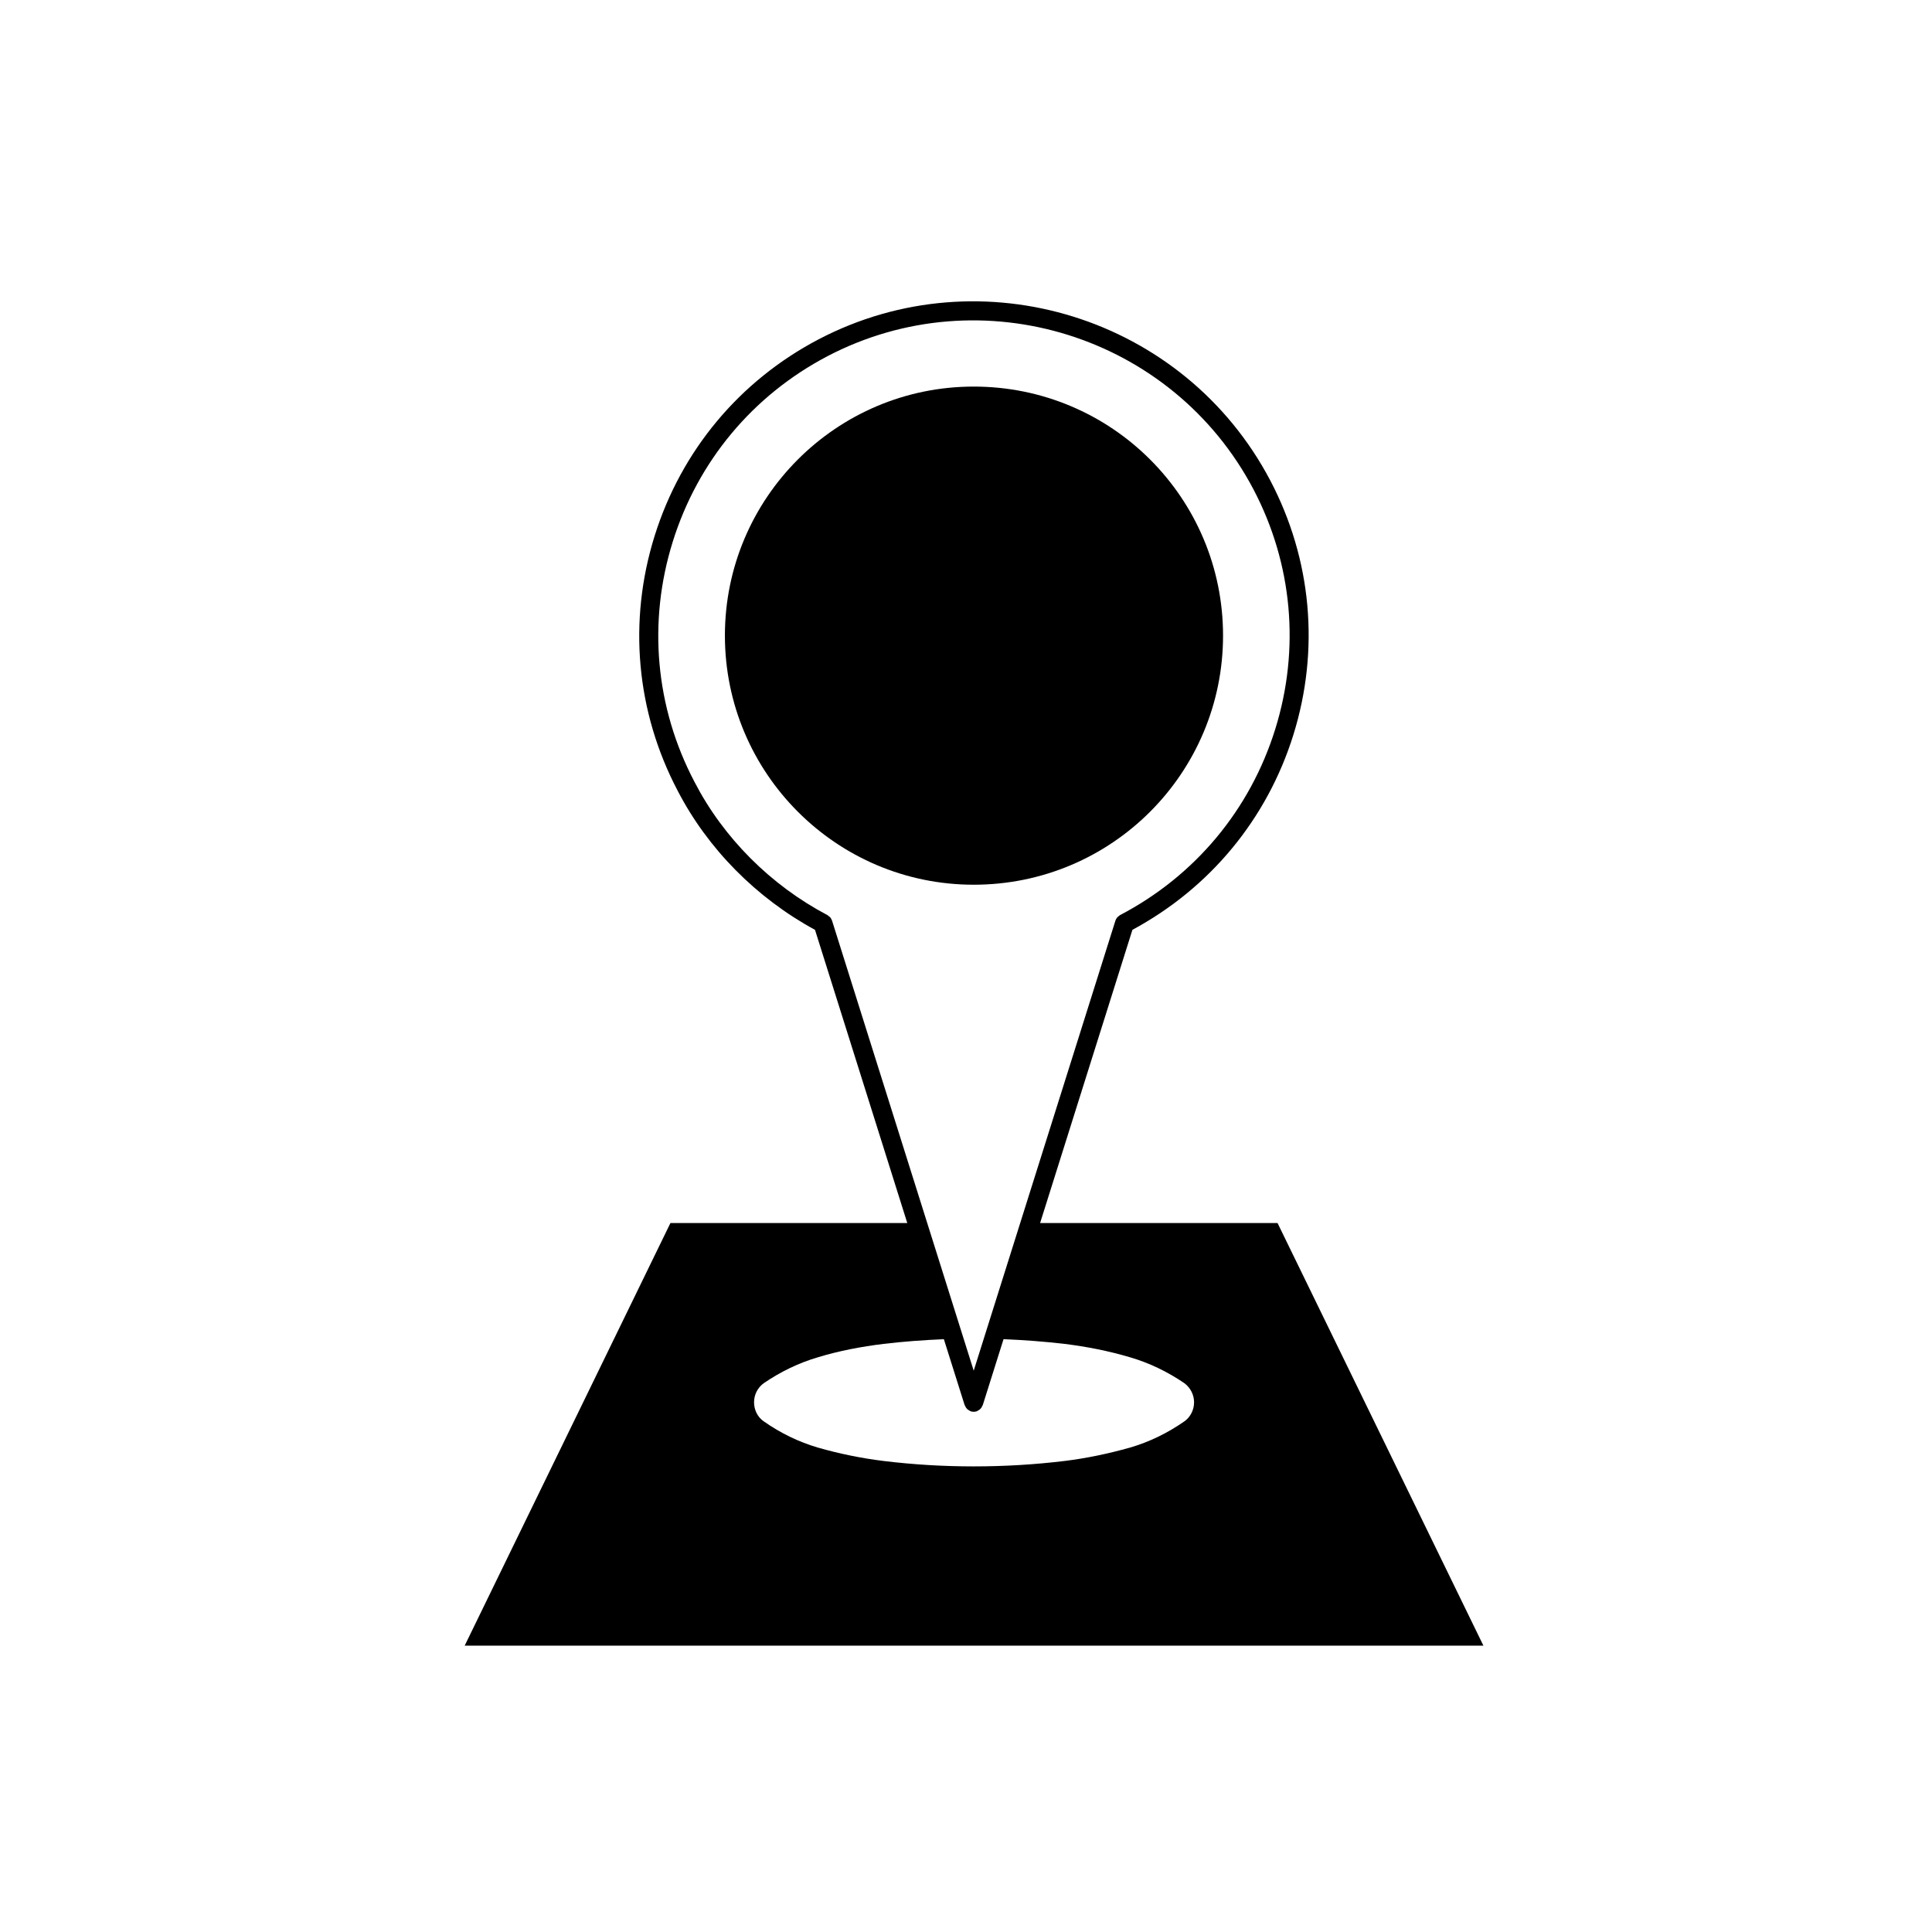
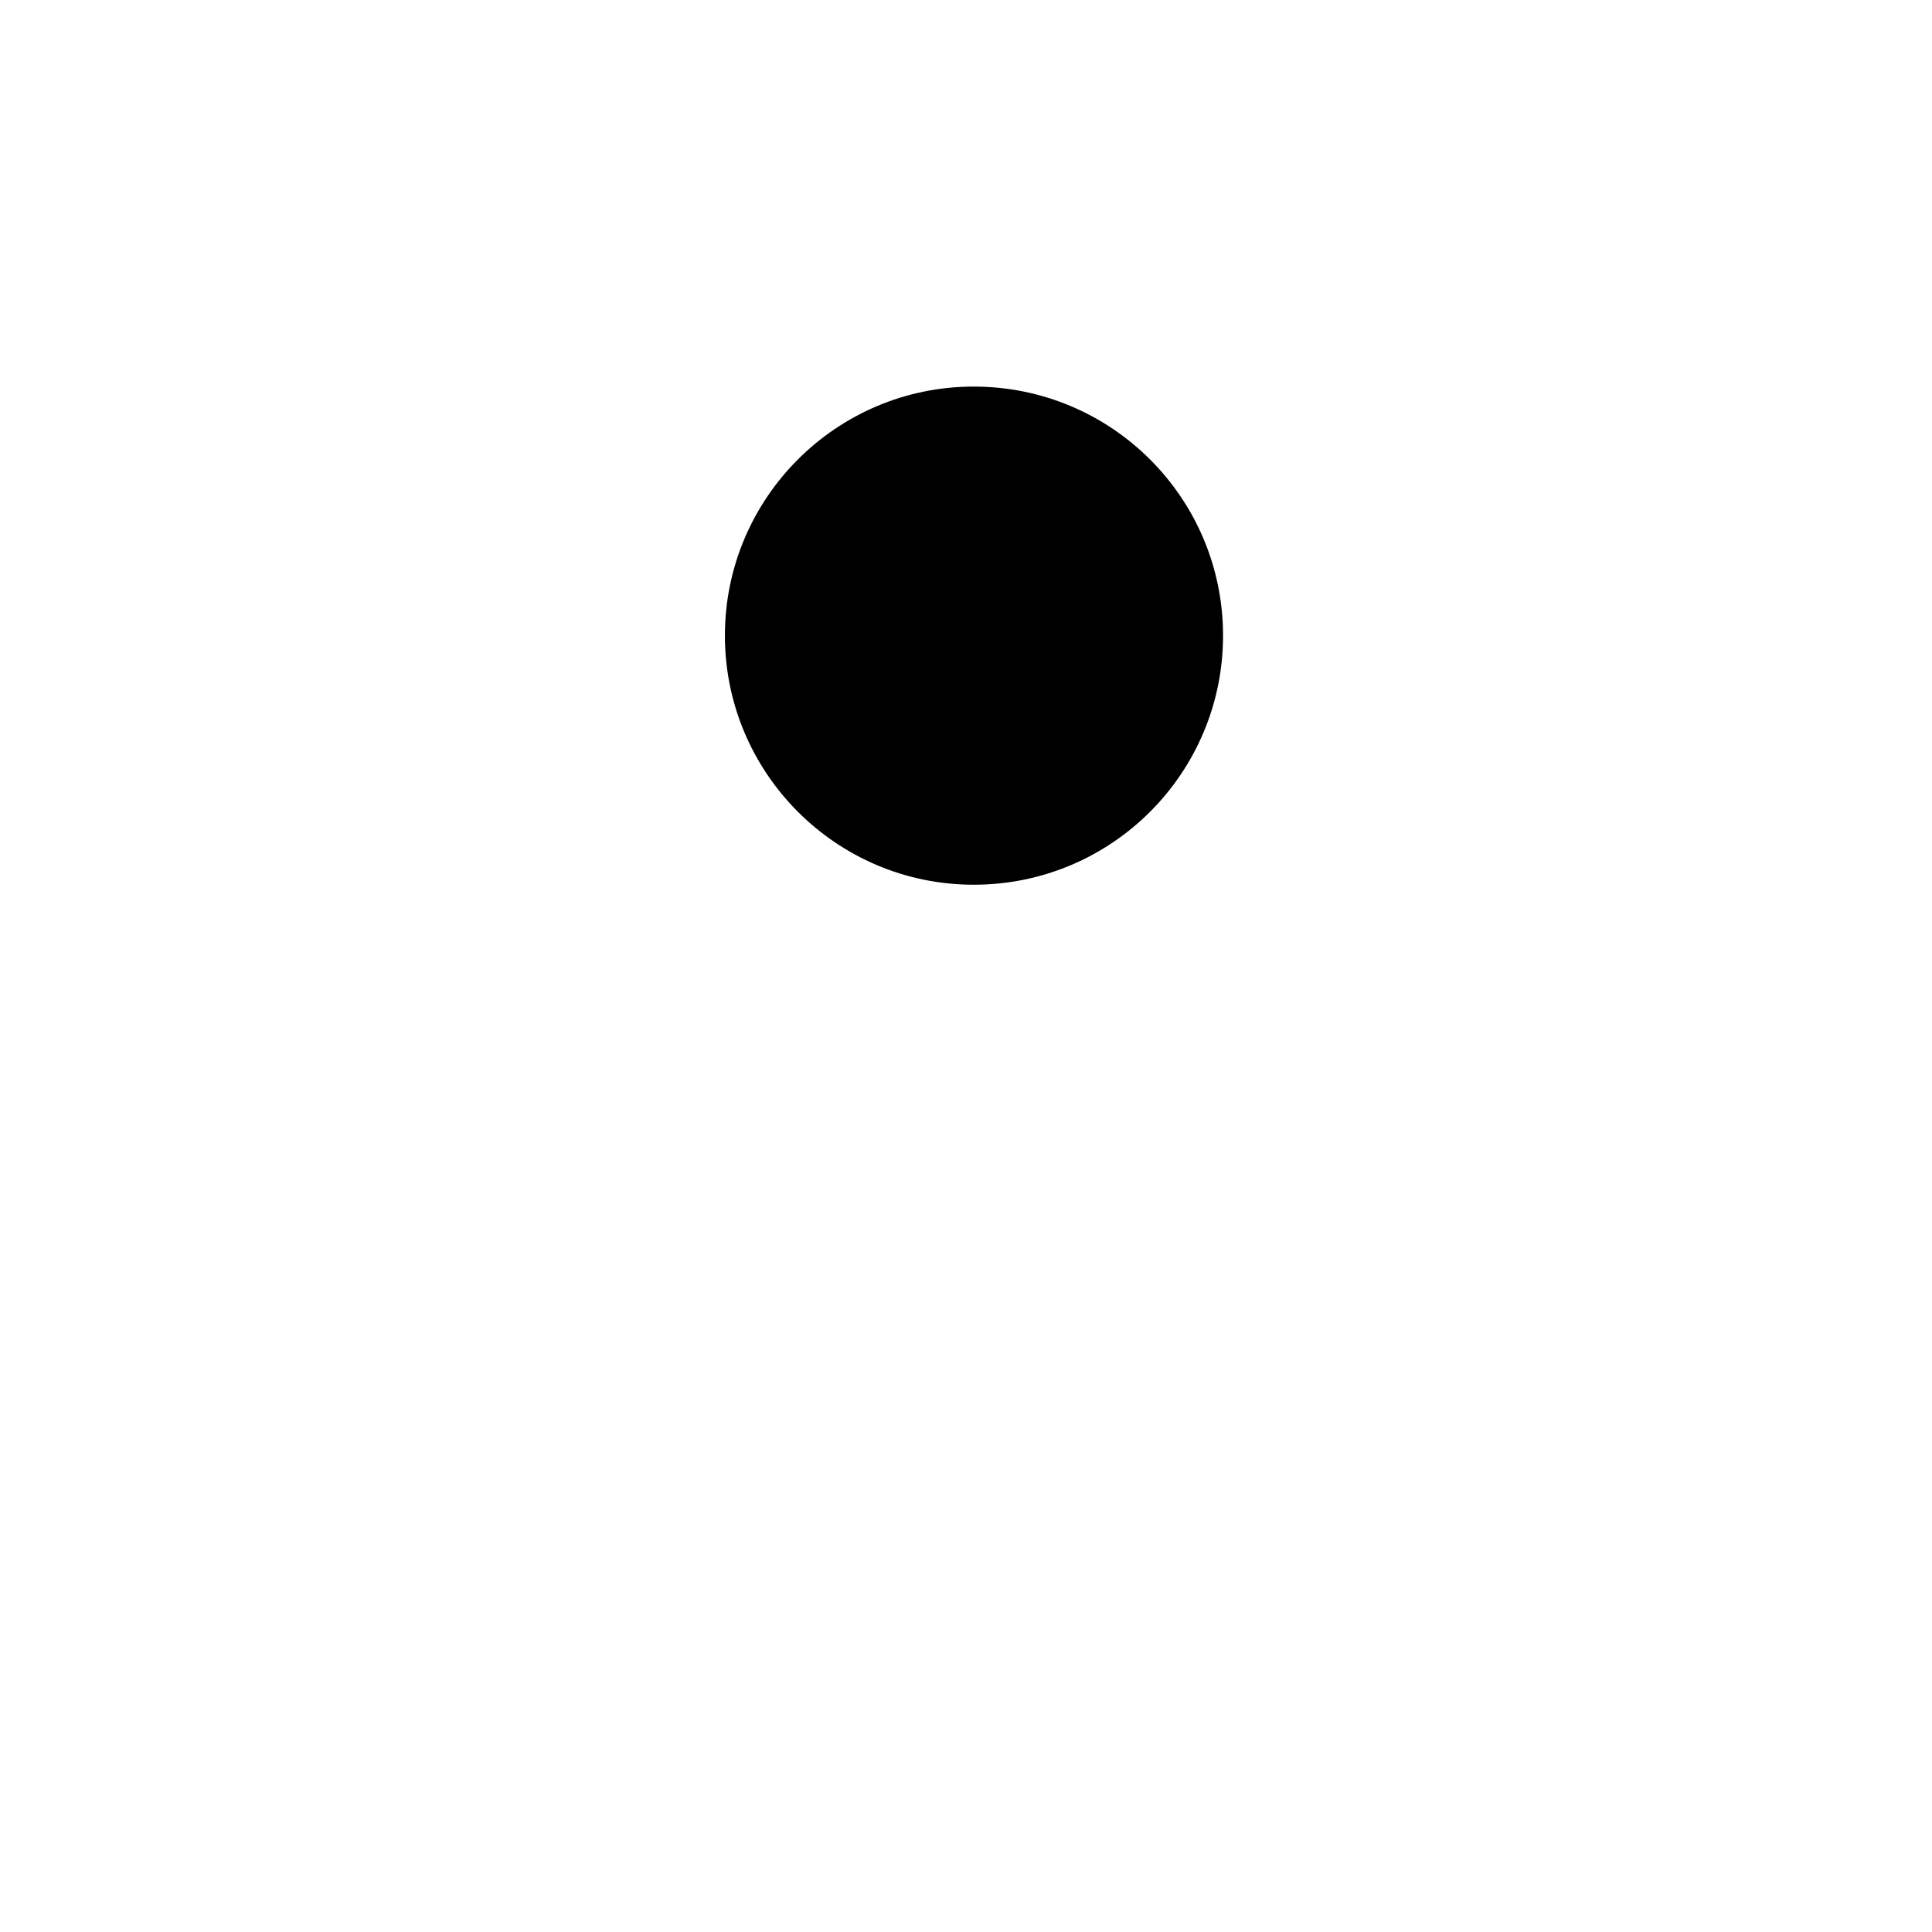
<svg xmlns="http://www.w3.org/2000/svg" fill="#000000" width="800px" height="800px" version="1.1" viewBox="144 144 512 512">
  <g>
-     <path d="m468.12 312.44c0-36.414-29.484-65.992-66.078-65.992-36.406 0-65.934 29.578-65.934 65.992 0 36.406 29.527 66.02 65.934 66.02 36.598 0.004 66.078-29.613 66.078-66.02z" />
-     <path d="m321.67 468.12-54.527 112h269.98l-54.559-112h-62.926l24.465-77.707c20.547-11.07 35.684-29.348 42.648-51.652 7.039-22.57 4.871-46.523-6.121-67.445-22.762-43.254-76.465-60.016-119.71-37.379-20.938 10.984-36.363 29.473-43.43 52.062-7.074 22.617-4.914 46.605 6.09 67.531 7.957 15.395 20.871 28.445 36.406 36.891l24.453 77.691-62.773 0.004zm104.45 32.027c5.762 0.715 11.527 1.82 17.312 3.535 5.133 1.496 9.945 3.82 14.449 6.883 1.594 1.199 2.562 3.062 2.562 5.059 0 2-0.969 3.918-2.562 5.043-4.508 3.144-9.32 5.473-14.449 6.969-5.777 1.617-11.547 2.832-17.312 3.535-8.047 0.973-16.082 1.438-24.082 1.438s-15.887-0.465-23.895-1.438c-5.777-0.707-11.715-1.918-17.352-3.535-5.113-1.496-9.91-3.824-14.398-6.969-1.637-1.125-2.562-3.043-2.562-5.043 0-1.996 0.926-3.859 2.562-5.059 4.492-3.062 9.289-5.387 14.398-6.883 5.637-1.719 11.574-2.828 17.352-3.535 5.367-0.637 10.652-1.023 15.992-1.246l5.508 17.48c0.016 0.051 0.066 0.07 0.086 0.109 0.16 0.438 0.422 0.816 0.797 1.109 0.066 0.051 0.137 0.074 0.207 0.109 0.176 0.109 0.344 0.246 0.555 0.312 0.25 0.082 0.508 0.117 0.754 0.117 0.246 0 0.508-0.039 0.754-0.117 0.211-0.066 0.379-0.195 0.555-0.312 0.07-0.039 0.141-0.066 0.207-0.109 0.371-0.293 0.637-0.672 0.797-1.109 0.02-0.047 0.07-0.066 0.086-0.109l5.508-17.488c5.375 0.227 10.762 0.621 16.172 1.254zm-98.066-148.93c-10.383-19.75-12.426-42.371-5.754-63.707 6.664-21.305 21.215-38.742 40.961-49.102 40.797-21.34 91.438-5.535 112.91 35.258 10.363 19.73 12.41 42.316 5.769 63.602-6.664 21.363-21.266 38.855-41.109 49.238-0.172 0.098-0.297 0.23-0.438 0.352-0.105 0.09-0.23 0.152-0.316 0.262-0.223 0.262-0.383 0.555-0.484 0.875l-37.551 119.25-37.535-119.24c0-0.012 0-0.016-0.004-0.02v-0.004c-0.012-0.031-0.031-0.047-0.039-0.074-0.102-0.281-0.238-0.551-0.434-0.781-0.125-0.152-0.297-0.258-0.453-0.367-0.105-0.082-0.18-0.18-0.301-0.246-15.059-7.941-27.566-20.473-35.223-35.293z" />
+     <path d="m468.12 312.44c0-36.414-29.484-65.992-66.078-65.992-36.406 0-65.934 29.578-65.934 65.992 0 36.406 29.527 66.02 65.934 66.02 36.598 0.004 66.078-29.613 66.078-66.02" />
  </g>
</svg>